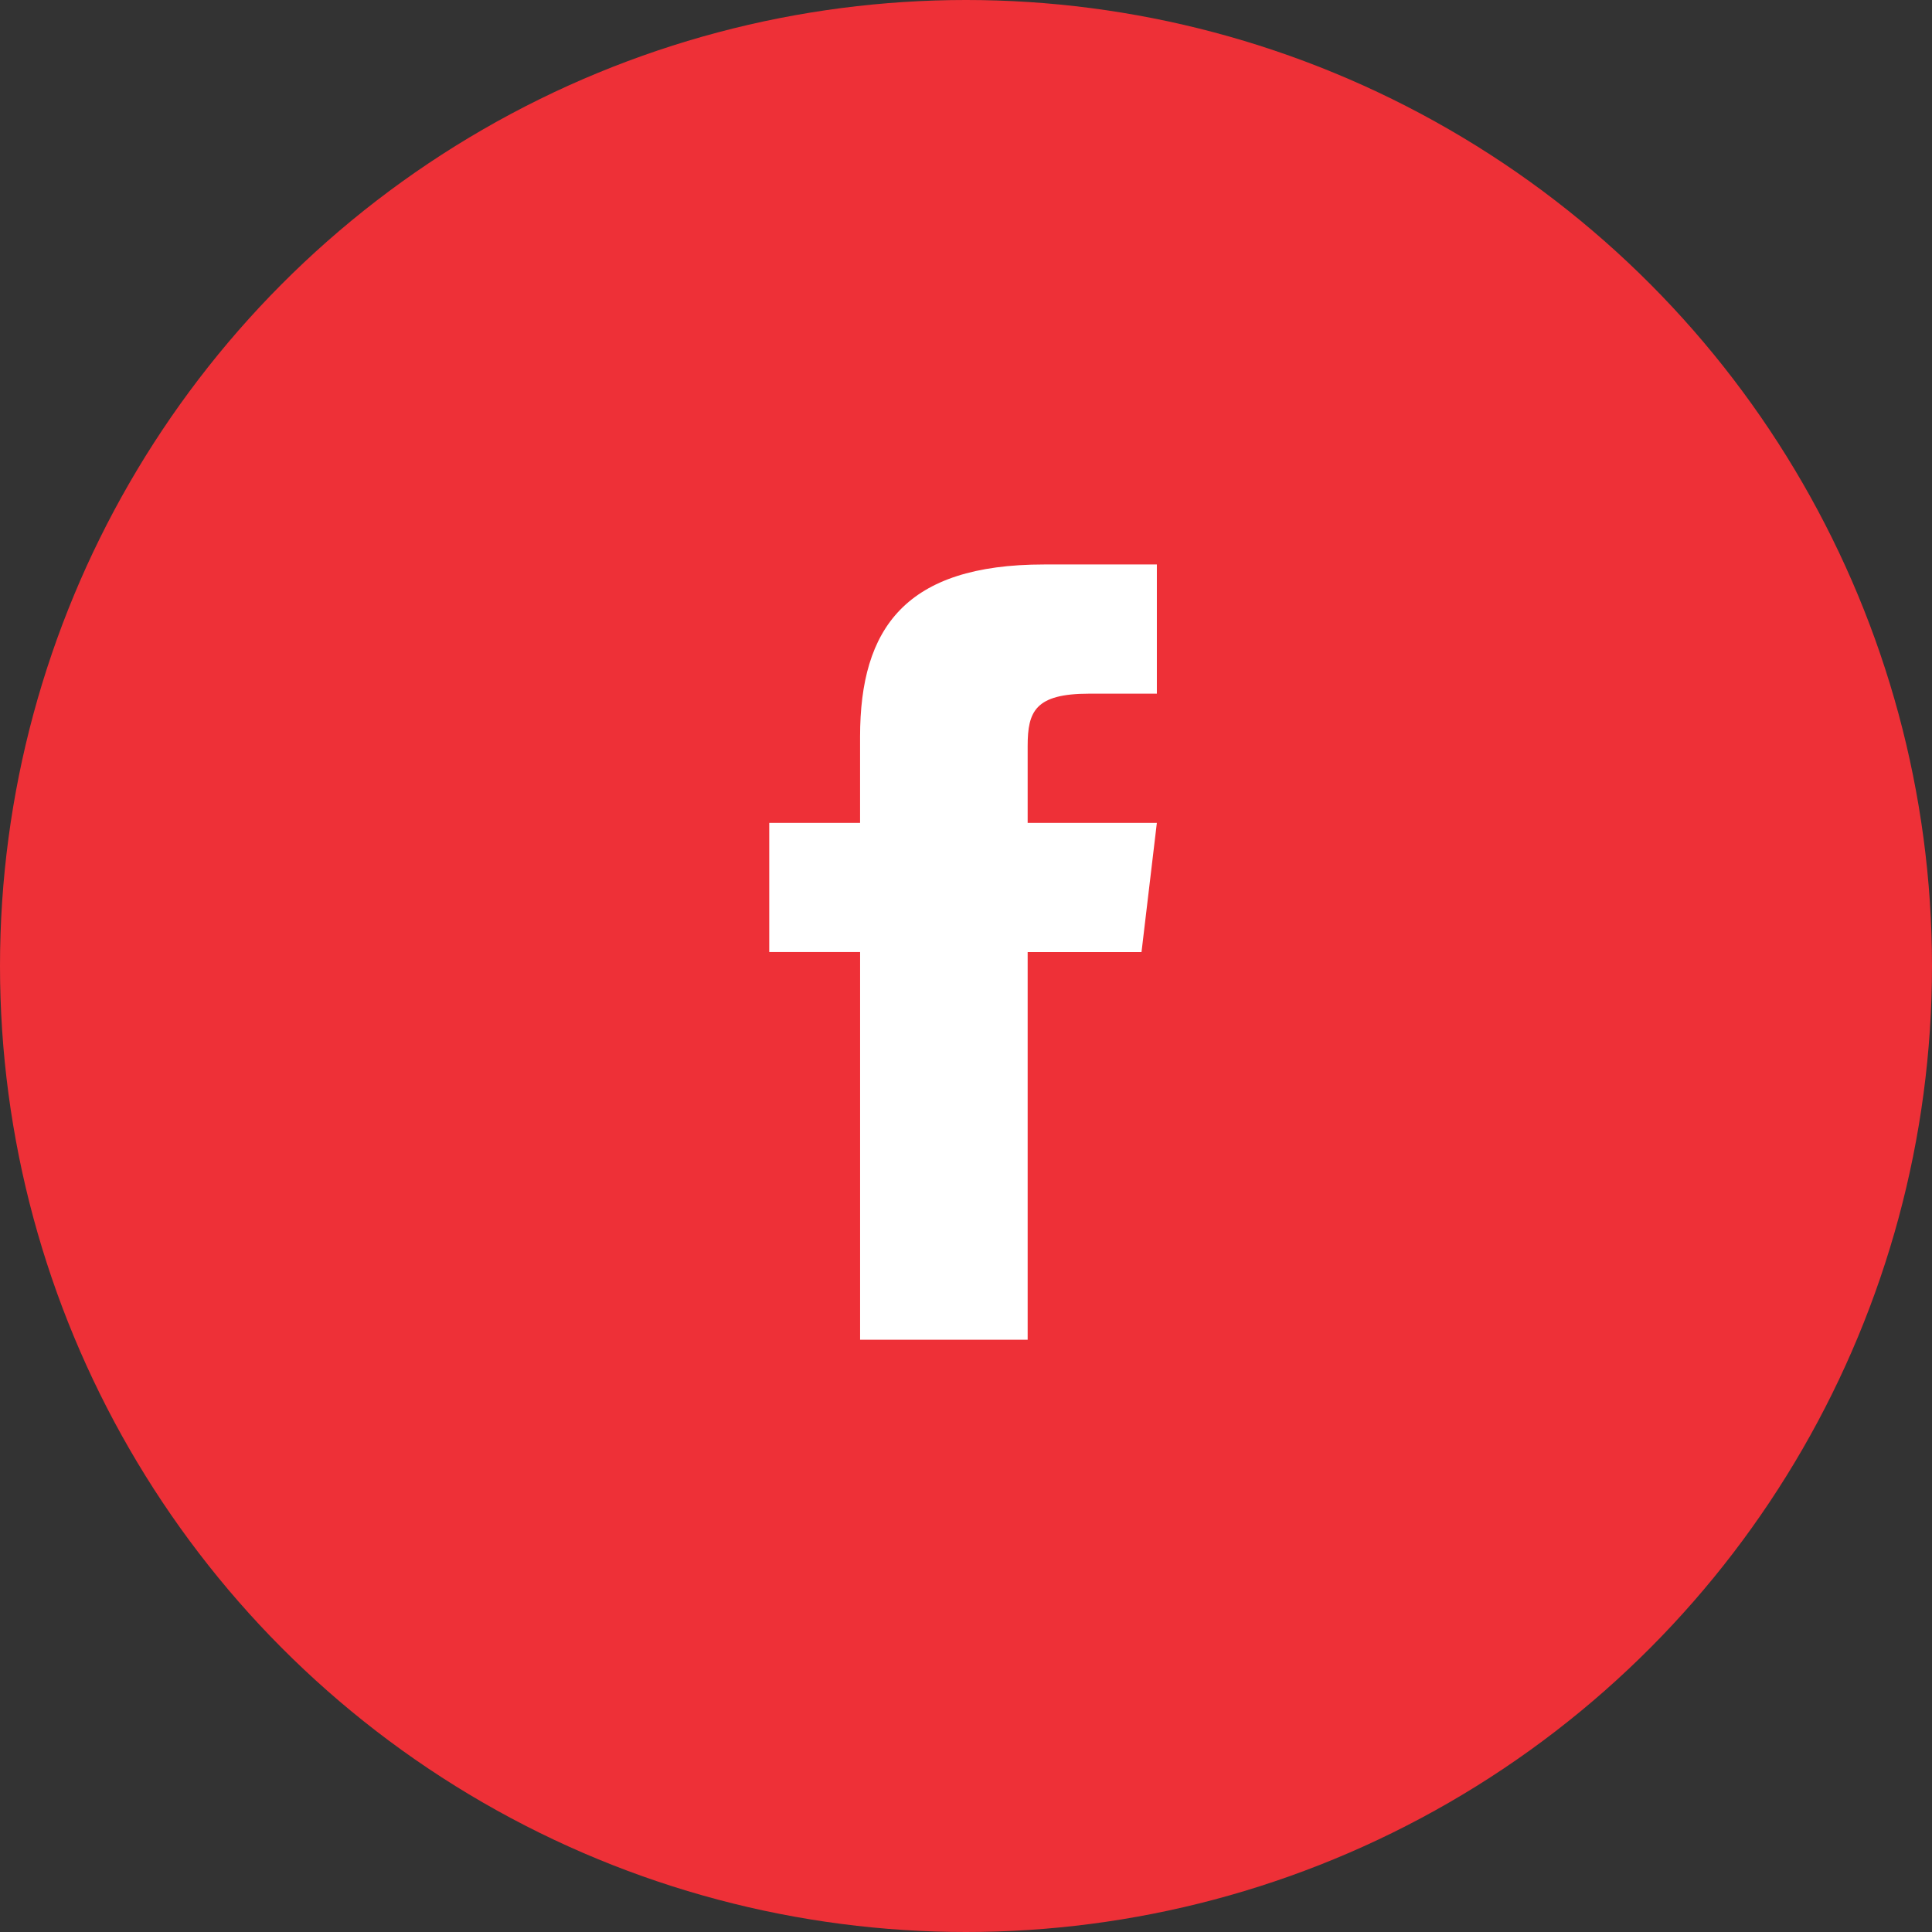
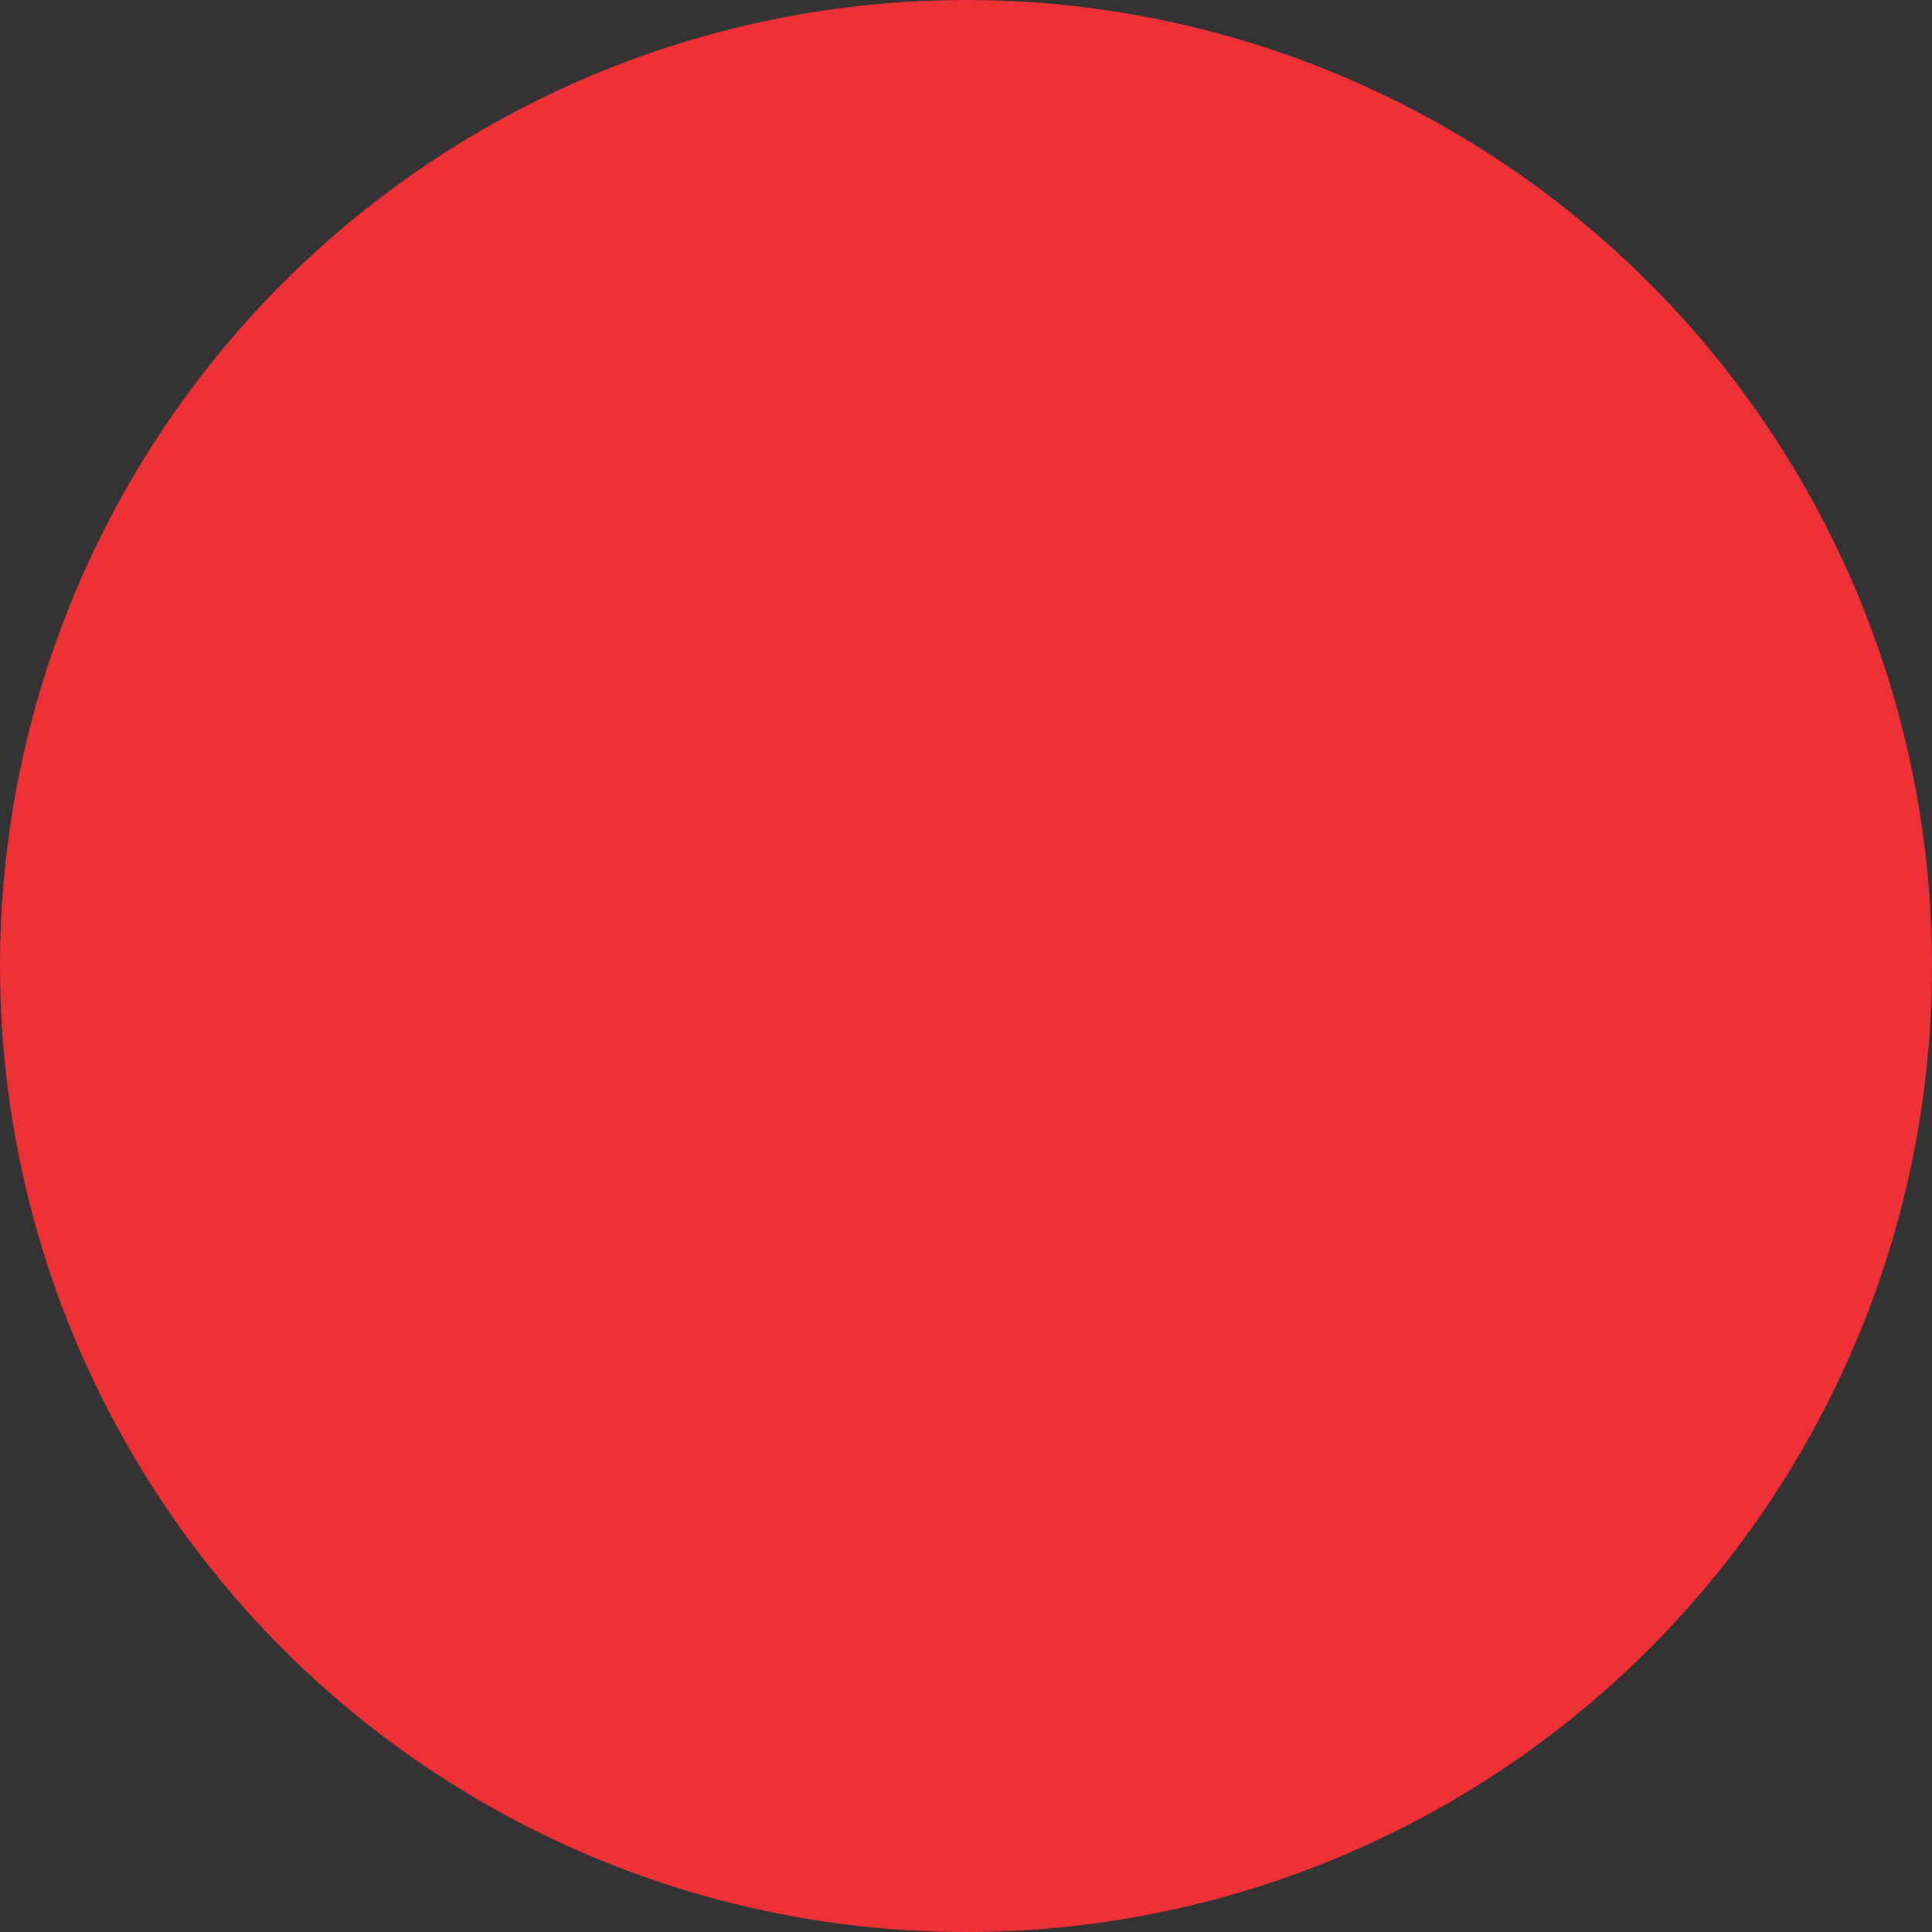
<svg xmlns="http://www.w3.org/2000/svg" width="70" height="70" viewBox="0 0 70 70">
  <rect x="0" y="0" width="70" height="70" fill="#333333" stroke="none" />
  <g id="icon-facebook" transform="translate(-840 -5077)">
    <circle id="Elipse_1" data-name="Elipse 1" cx="35" cy="35" r="35" transform="translate(840 5077)" fill="#ee3037" />
-     <path id="facebook" d="M169.363,73.363V70.576c0-1.258.278-1.895,2.231-1.895h2.45V64h-4.089c-5.01,0-6.664,2.3-6.664,6.239v3.123H160v4.681h3.292V92.088h6.071V78.044h4.125l.556-4.681Z" transform="translate(707.871 5033.452)" fill="#fff" />
  </g>
</svg>